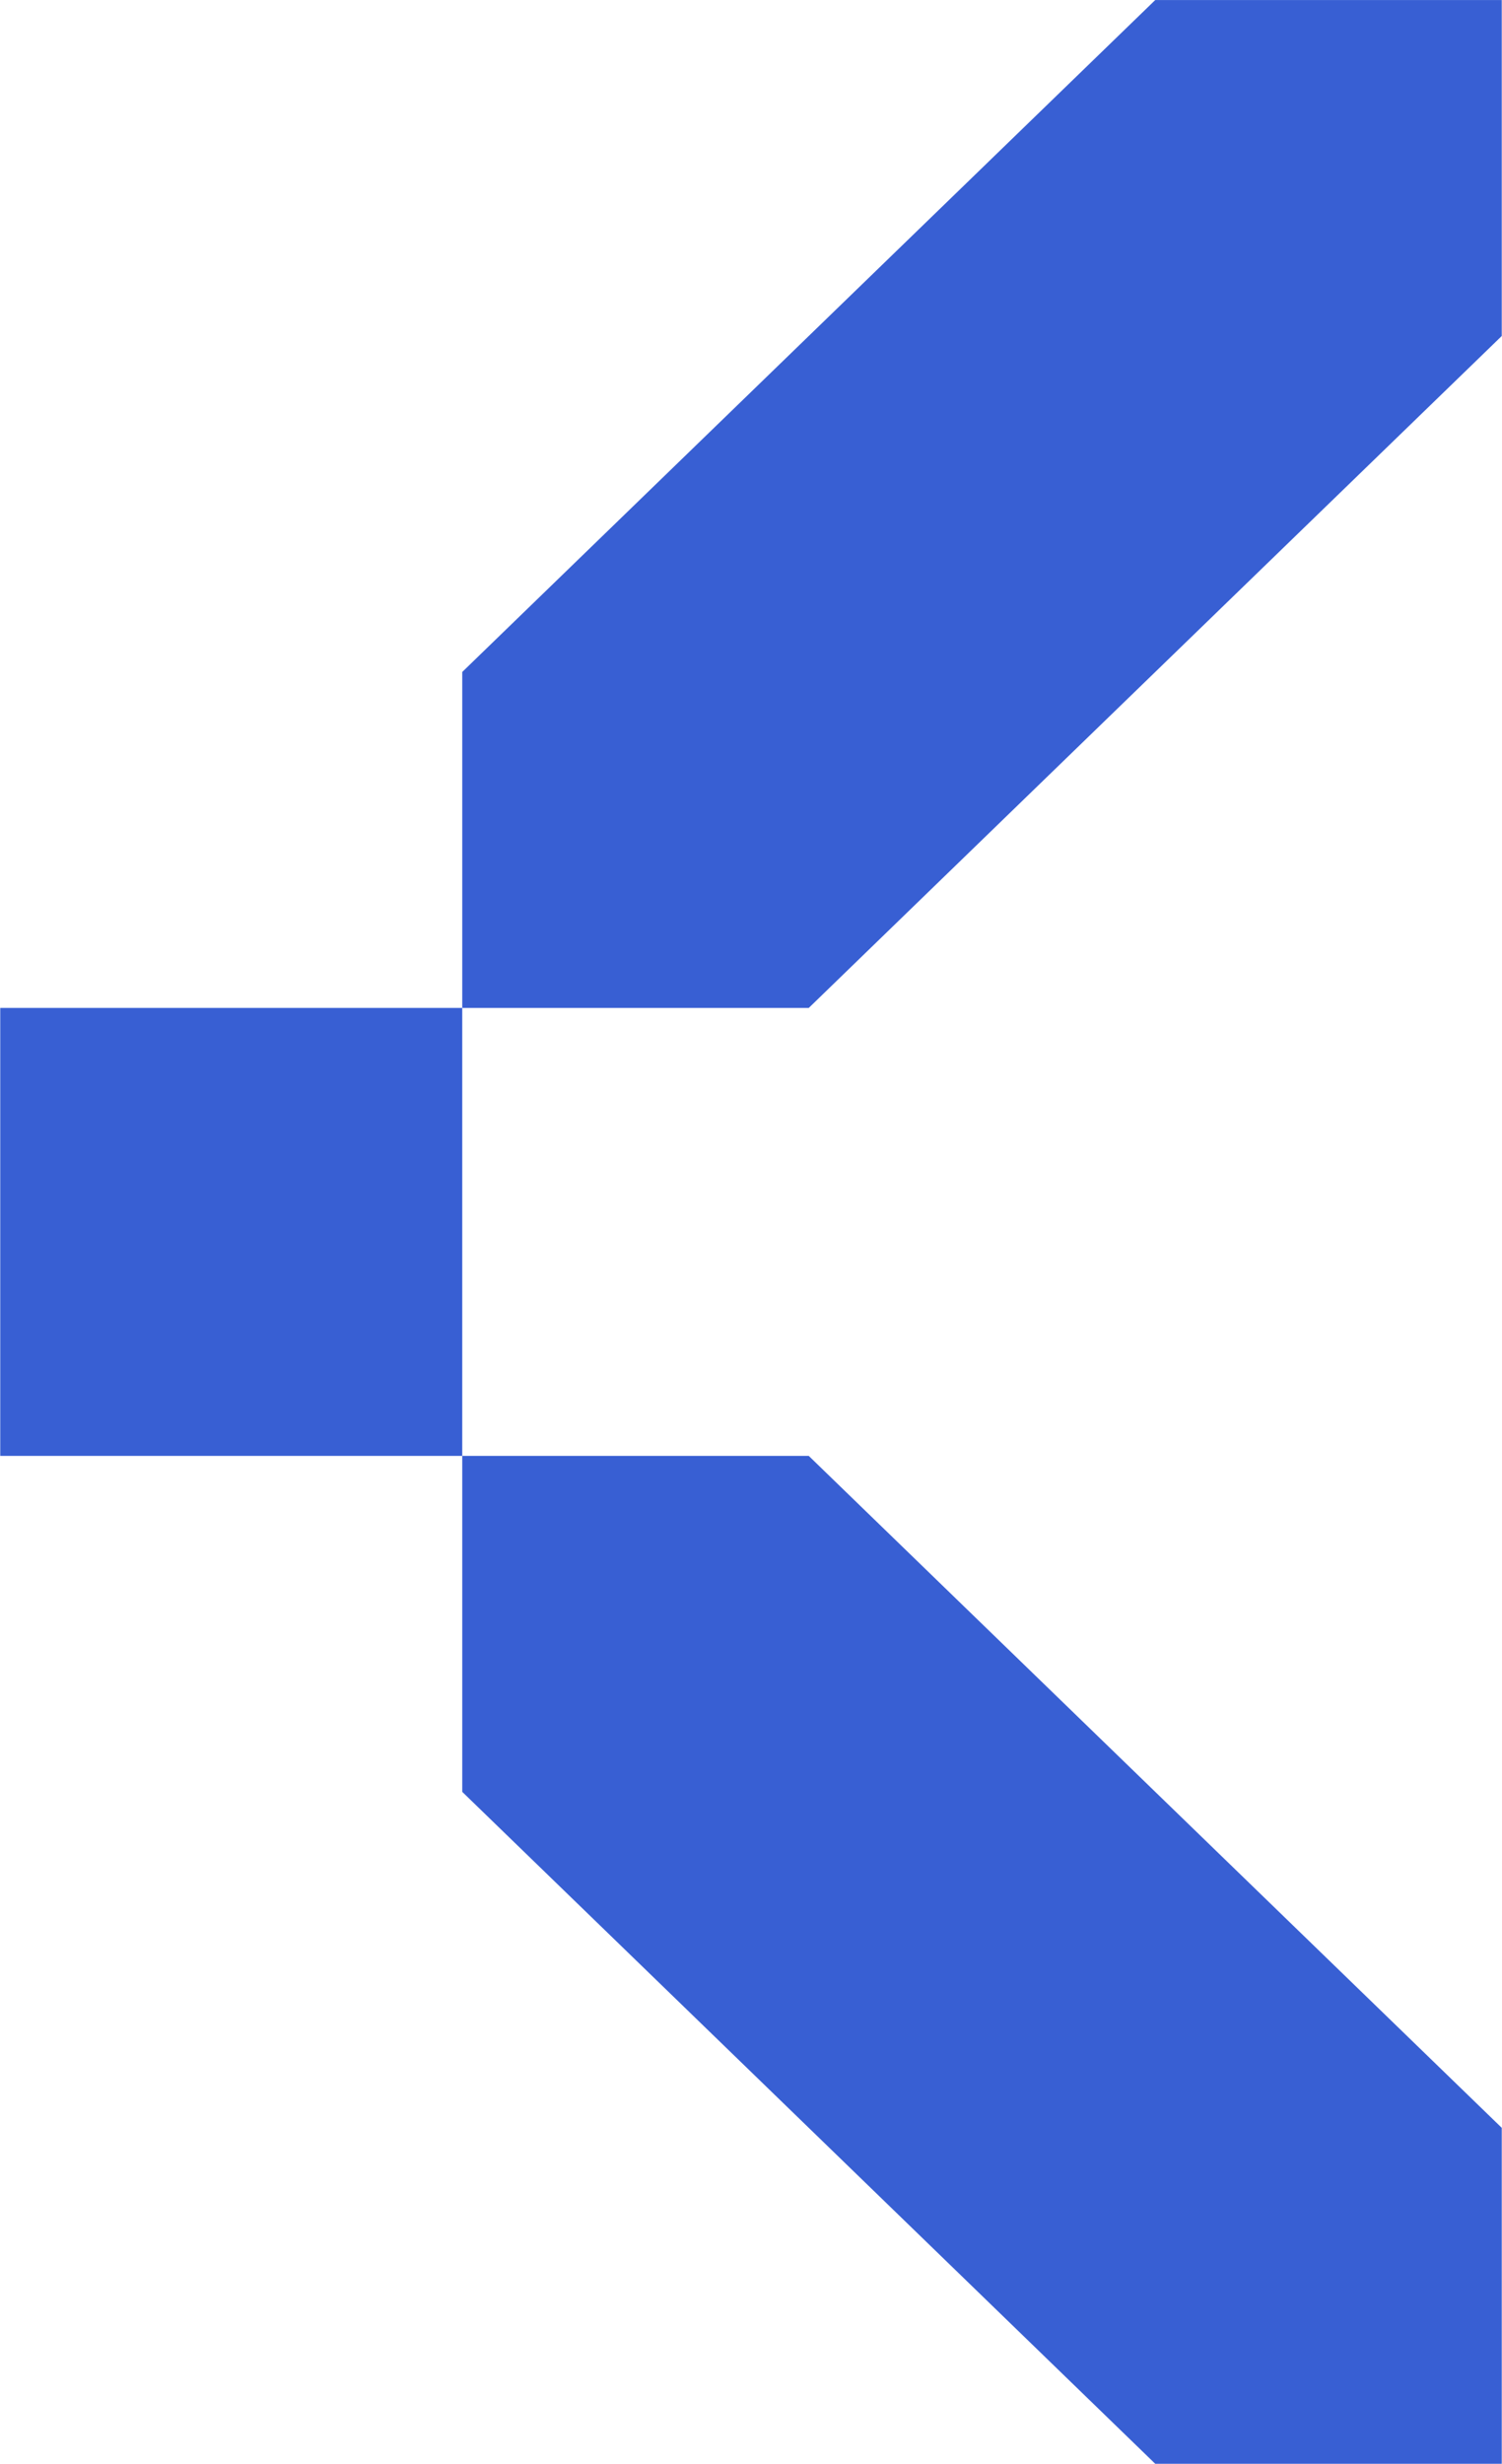
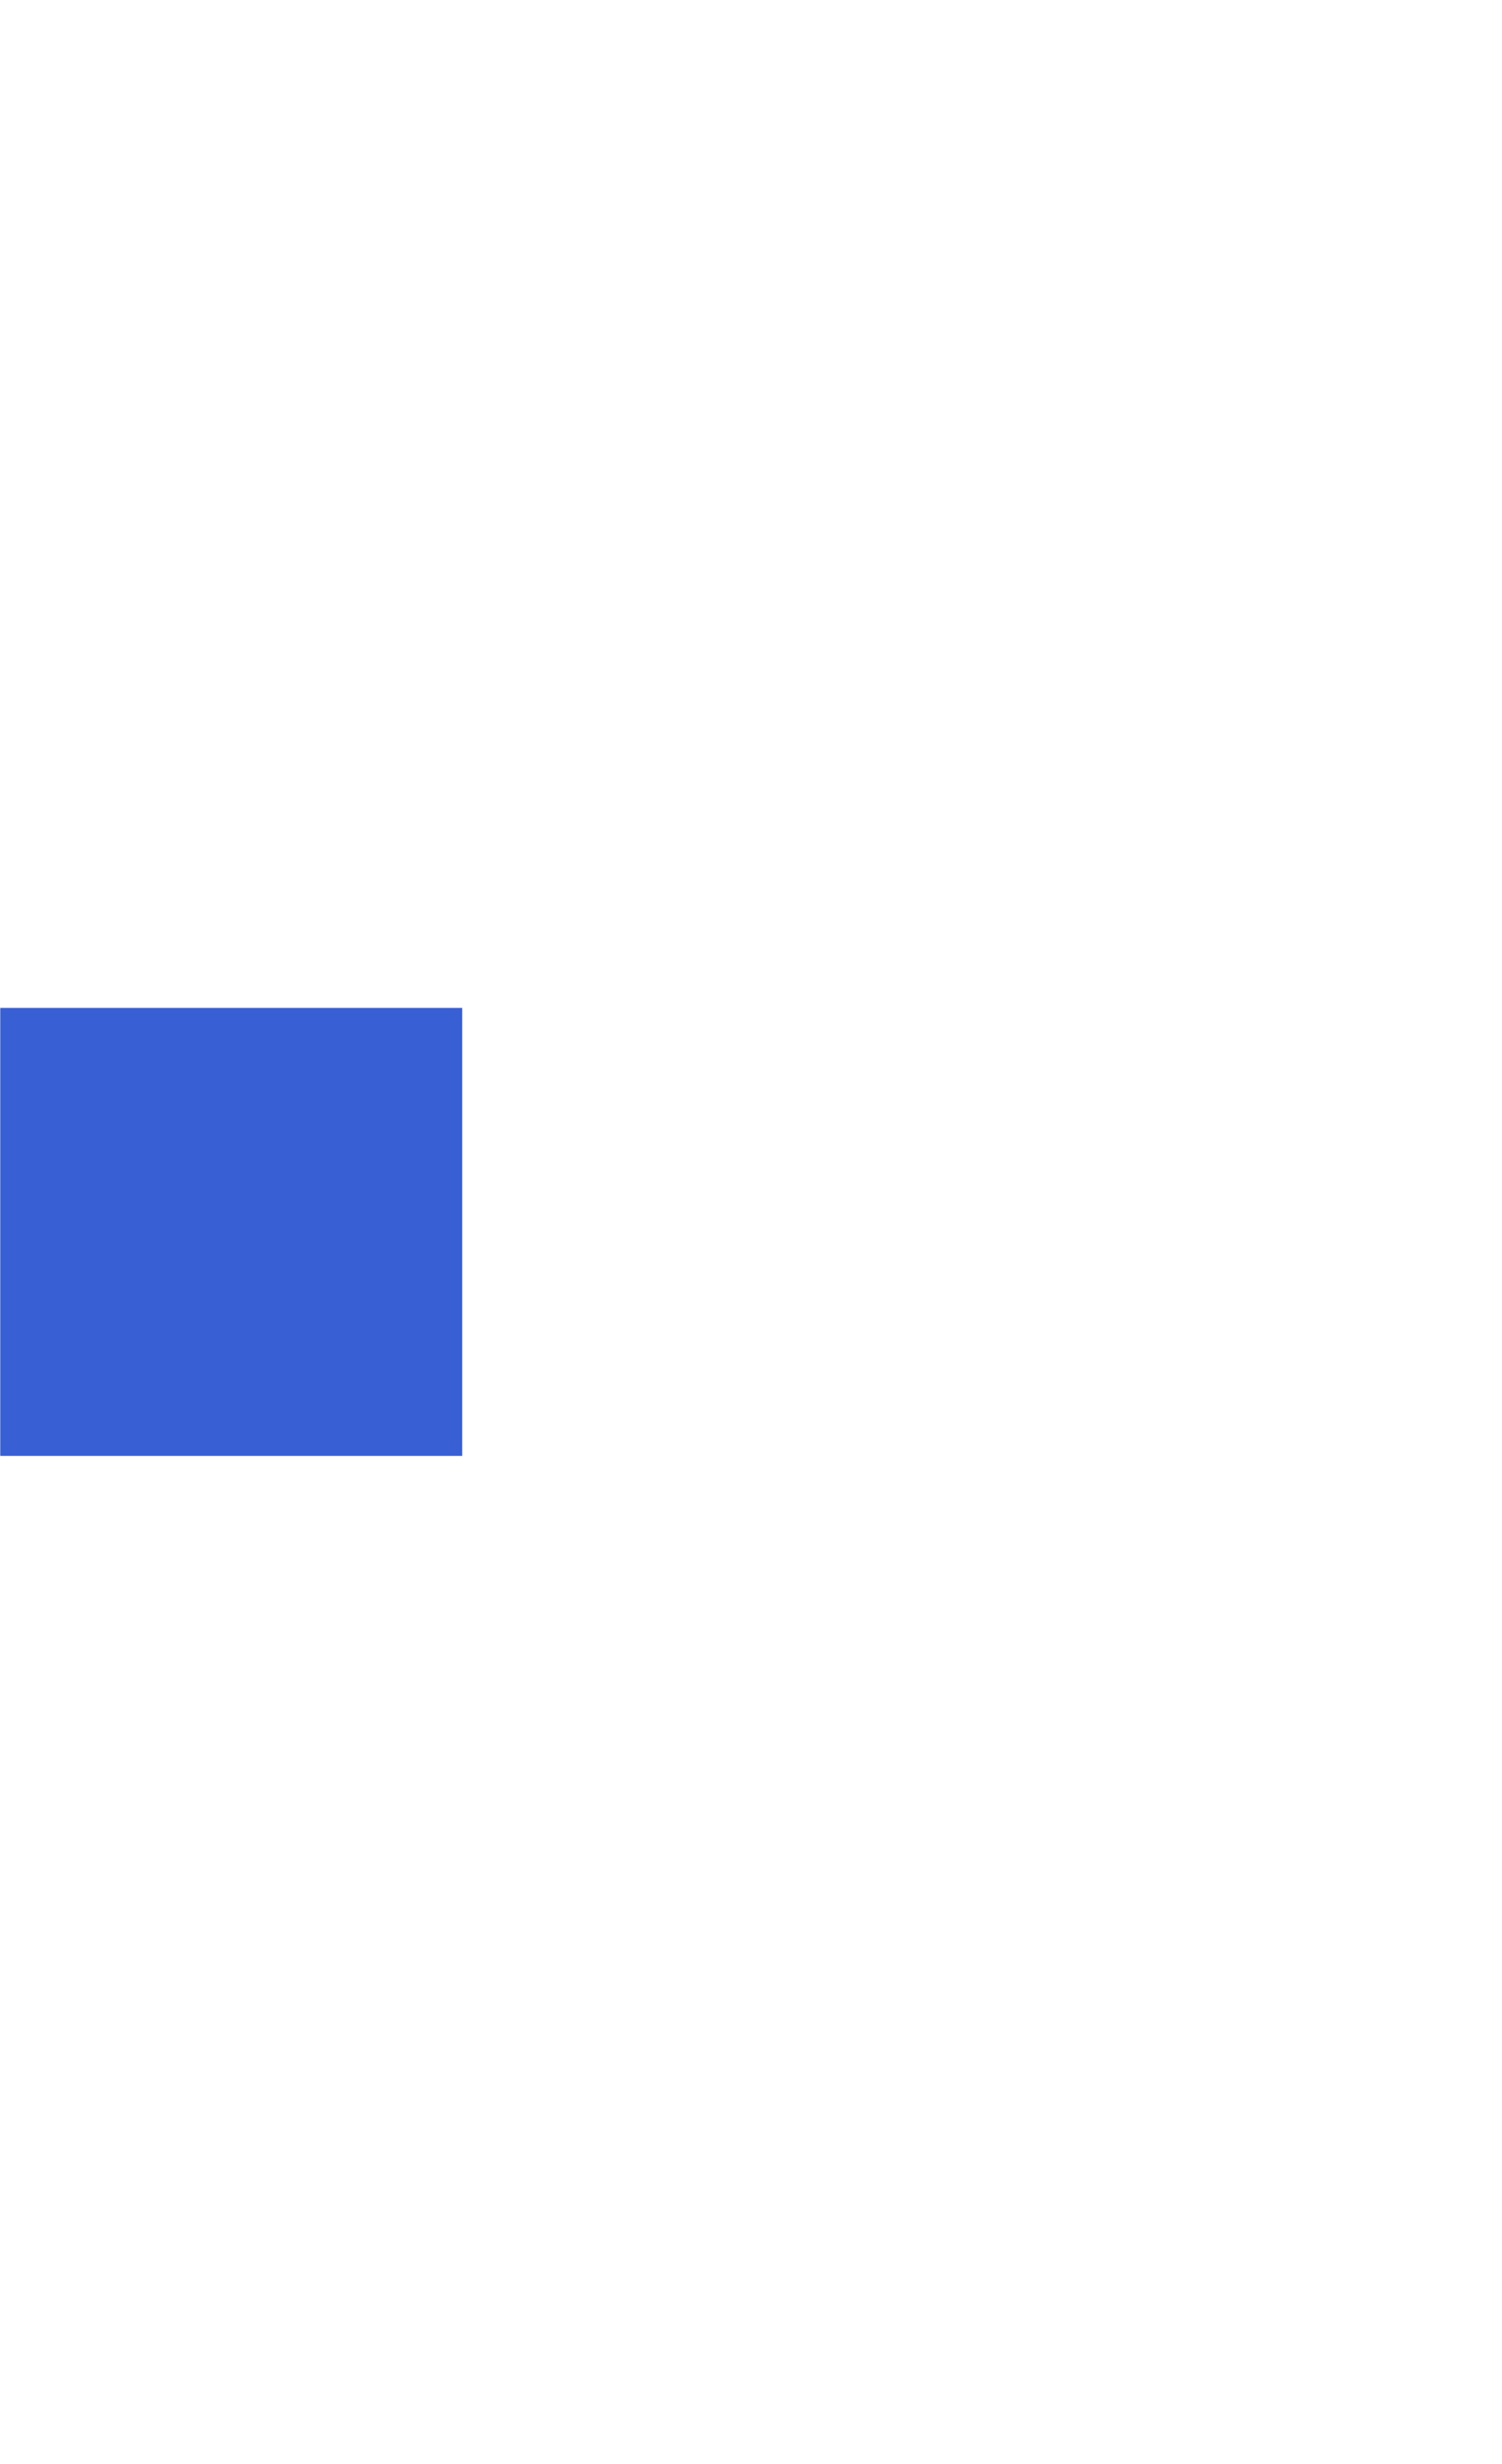
<svg xmlns="http://www.w3.org/2000/svg" width="2604" height="4272" viewBox="0 0 2604 4272" fill="none">
-   <path d="M2002.85 0.06L2603.58 0.06L2603.58 582.496L1402.12 1747.37L801.396 1747.37L801.396 1164.93L2002.85 0.06Z" fill="#385FD3" />
-   <path d="M2002.85 4271.26L2603.58 4271.26L2603.58 3688.82L1402.12 2523.95L801.396 2523.95L801.396 3106.38L2002.85 4271.26Z" fill="#385FD3" />
  <rect x="801.394" y="1747.36" width="776.581" height="800.968" transform="rotate(90 801.394 1747.36)" fill="#385FD3" />
</svg>